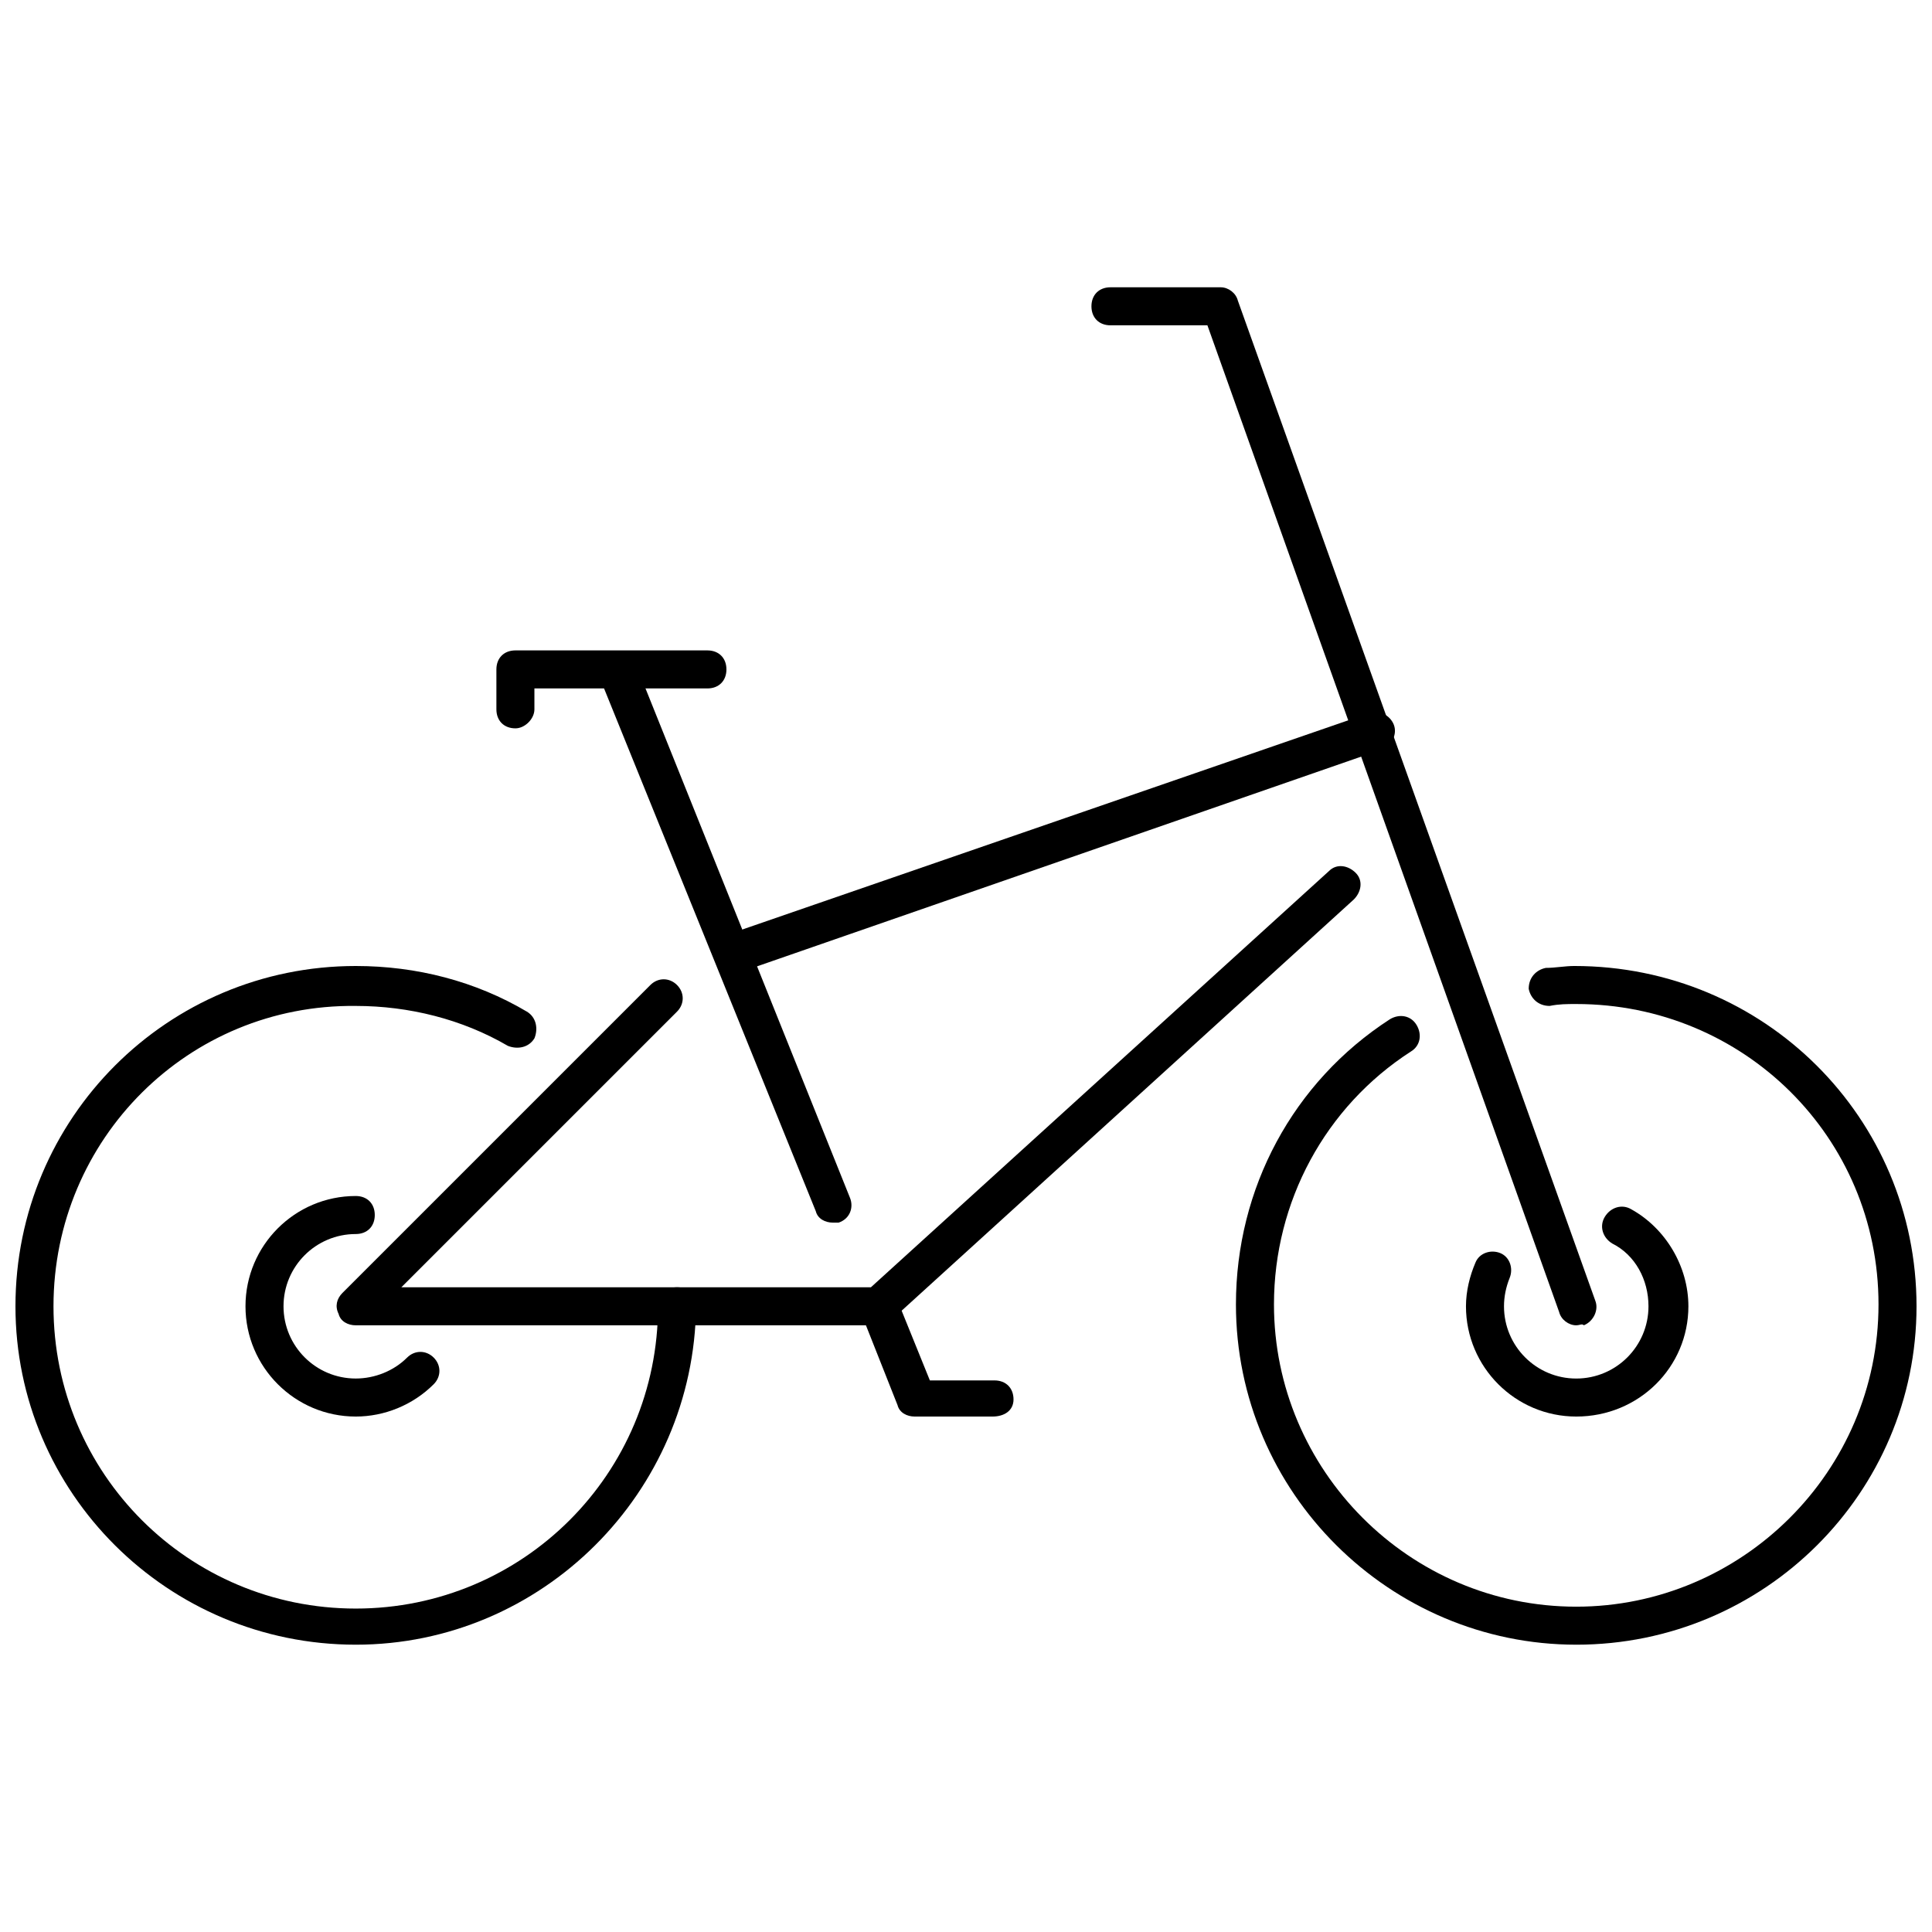
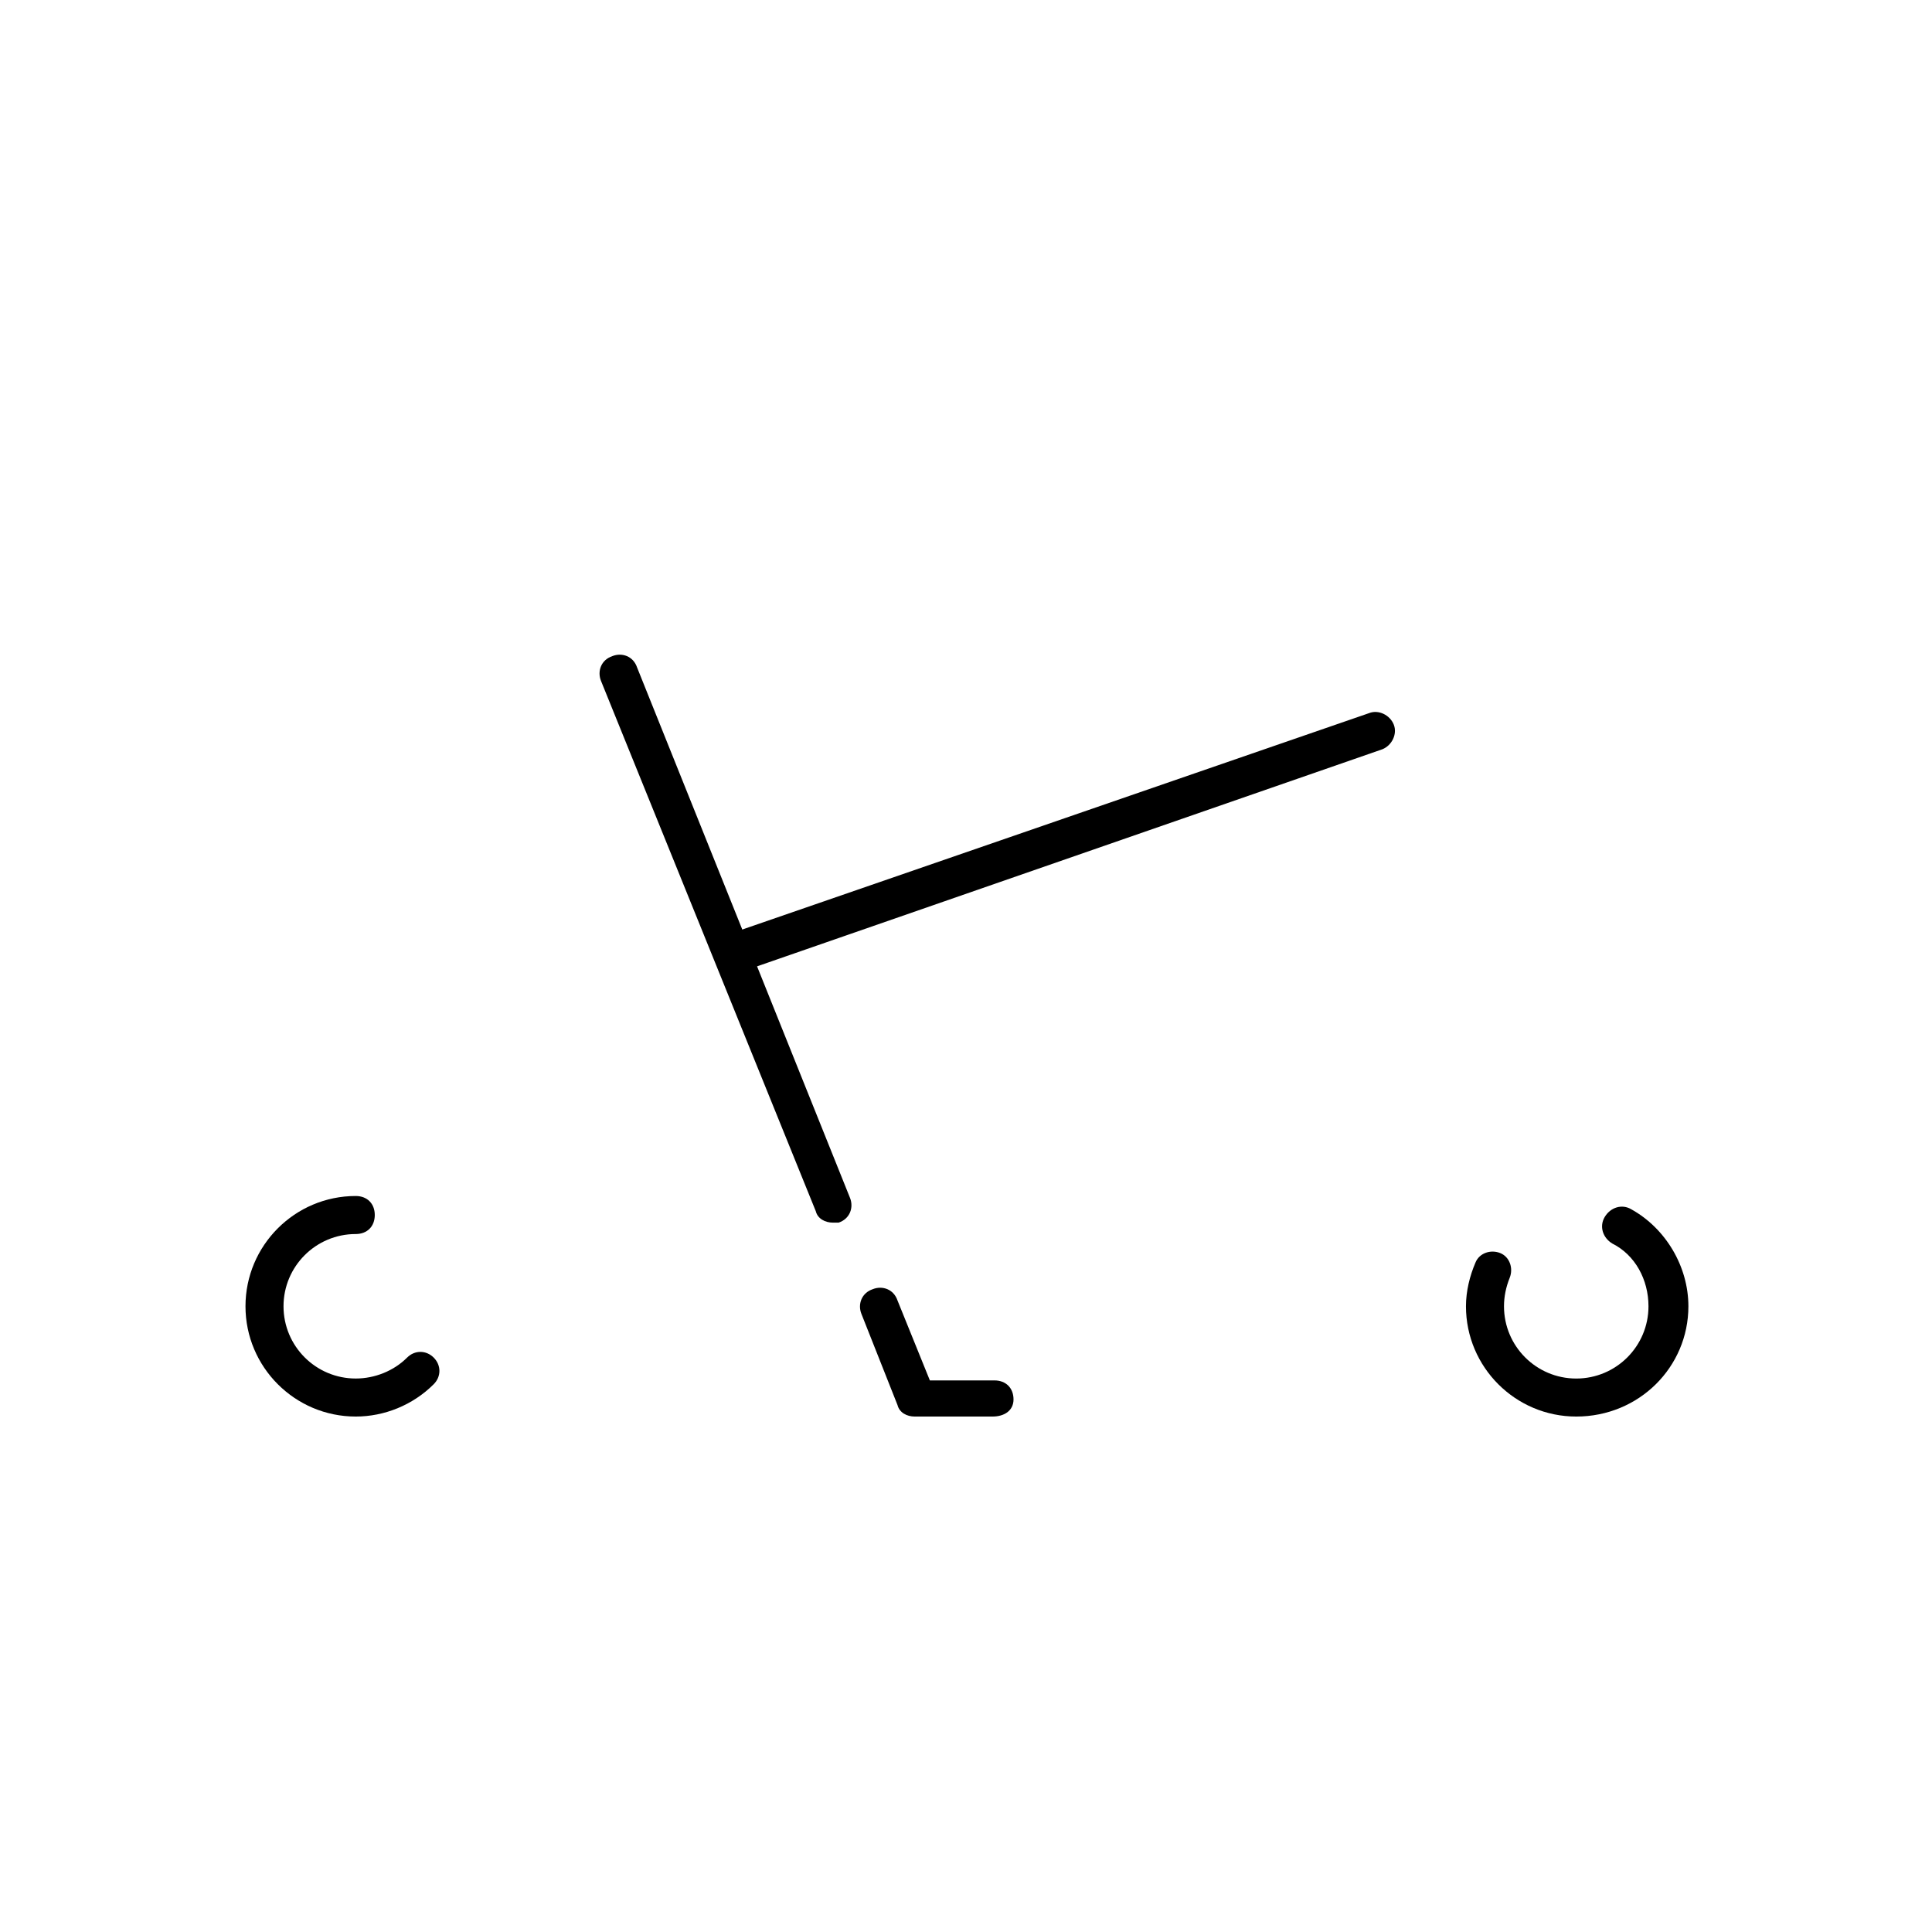
<svg xmlns="http://www.w3.org/2000/svg" width="800px" height="800px" version="1.1" viewBox="144 144 512 512">
  <defs>
    <clipPath id="b">
      <path d="m471 399h180.9v181h-180.9z" />
    </clipPath>
    <clipPath id="a">
-       <path d="m148.09 400h180.91v180h-180.91z" />
-     </clipPath>
+       </clipPath>
  </defs>
  <g clip-path="url(#b)">
-     <path d="m561.72 579.86c-49.375 0-90.184-40.305-90.184-90.184 0-30.73 15.113-58.945 40.809-75.57 2.519-1.512 5.543-1.008 7.055 1.512 1.512 2.519 1.008 5.543-1.512 7.055-22.672 14.609-36.273 39.801-36.273 67.008 0 43.832 35.77 80.105 80.105 80.105 43.832 0 80.105-35.77 80.105-80.105 0-44.34-35.773-79.605-80.105-79.605-2.519 0-4.535 0-7.055 0.504-3.023 0-5.039-2.016-5.543-4.535 0-3.023 2.016-5.039 4.535-5.543 2.519 0 5.039-0.504 7.559-0.504 50.379 0.004 90.684 40.309 90.684 90.184 0 49.375-40.305 89.68-90.18 89.68z" />
-   </g>
+     </g>
  <g clip-path="url(#a)">
    <path d="m238.28 579.86c-49.879 0-90.184-40.305-90.184-89.68 0-49.875 40.305-90.18 90.184-90.18 16.121 0 31.738 4.031 45.344 12.09 2.519 1.512 3.023 4.535 2.016 7.055-1.512 2.519-4.535 3.023-7.055 2.016-12.09-7.055-26.199-10.578-40.305-10.578-44.336-0.508-80.105 35.262-80.105 79.598 0 44.336 35.77 80.105 80.105 80.105 44.336 0 80.105-35.77 80.105-80.105 0-3.023 2.016-5.039 5.039-5.039s5.039 2.016 5.039 5.039c-0.508 49.375-40.812 89.68-90.184 89.68z" />
  </g>
  <path d="m339.04 401.51c-2.016 0-4.031-1.512-4.535-3.527-1.008-2.519 0.504-5.543 3.023-6.551l169.28-58.441c2.519-1.008 5.543 0.504 6.551 3.023s-0.504 5.543-3.023 6.551l-169.79 58.945h-1.512z" />
-   <path d="m376.82 495.22h-138.55c-2.016 0-4.031-1.008-4.535-3.023-1.008-2.016-0.504-4.031 1.008-5.543l81.617-81.617c2.016-2.016 5.039-2.016 7.055 0s2.016 5.039 0 7.055l-73.055 73.051h124.44l121.42-110.33c2.016-2.016 5.039-1.512 7.055 0.504s1.512 5.039-0.504 7.055l-122.43 111.34c-1.008 1.008-2.016 1.512-3.527 1.512z" />
-   <path d="m561.72 495.22c-2.016 0-4.031-1.512-4.535-3.527l-93.207-261.48h-25.695c-3.023 0-5.039-2.016-5.039-5.039 0-3.023 2.016-5.039 5.039-5.039h29.223c2.016 0 4.031 1.512 4.535 3.527l94.715 265c1.008 2.519-0.504 5.543-3.023 6.551-0.5-0.504-1.004 0-2.012 0z" />
  <path d="m364.73 468.01c-2.016 0-4.031-1.008-4.535-3.023l-56.93-140.56c-1.008-2.519 0-5.543 3.023-6.551 2.519-1.008 5.543 0 6.551 3.023l56.426 140.56c1.008 2.519 0 5.543-3.023 6.551h-1.512z" />
-   <path d="m280.59 337.02c-3.023 0-5.039-2.016-5.039-5.039v-10.578c0-3.023 2.016-5.039 5.039-5.039h50.883c3.023 0 5.039 2.016 5.039 5.039s-2.016 5.039-5.039 5.039h-45.848v5.543c0.004 2.516-2.516 5.035-5.035 5.035z" />
  <path d="m407.05 519.4h-20.656c-2.016 0-4.031-1.008-4.535-3.023l-9.574-24.184c-1.008-2.519 0-5.543 3.023-6.551 2.519-1.008 5.543 0 6.551 3.023l8.566 21.16h17.129c3.023 0 5.039 2.016 5.039 5.039 0 3.023-2.519 4.535-5.543 4.535z" />
  <path d="m561.72 519.4c-16.121 0-29.223-13.098-29.223-29.223 0-4.031 1.008-8.062 2.519-11.586 1.008-2.519 4.031-3.527 6.551-2.519 2.519 1.008 3.527 4.031 2.519 6.551-1.008 2.519-1.512 5.039-1.512 7.559 0 10.578 8.566 19.145 19.145 19.145s19.145-8.566 19.145-19.145c0-7.055-3.527-13.602-9.574-16.625-2.519-1.512-3.527-4.535-2.016-7.055 1.512-2.519 4.535-3.527 7.055-2.016 9.07 5.039 15.113 15.113 15.113 25.695 0 16.117-13.098 29.219-29.723 29.219z" />
  <path d="m238.28 519.4c-16.121 0-29.223-13.098-29.223-29.223 0-16.121 13.098-29.223 29.223-29.223 3.023 0 5.039 2.016 5.039 5.039 0 3.023-2.016 5.039-5.039 5.039-10.578 0-19.145 8.566-19.145 19.145 0 10.578 8.566 19.145 19.145 19.145 5.039 0 10.078-2.016 13.602-5.543 2.016-2.016 5.039-2.016 7.055 0s2.016 5.039 0 7.055c-5.543 5.543-13.102 8.566-20.656 8.566z" />
</svg>